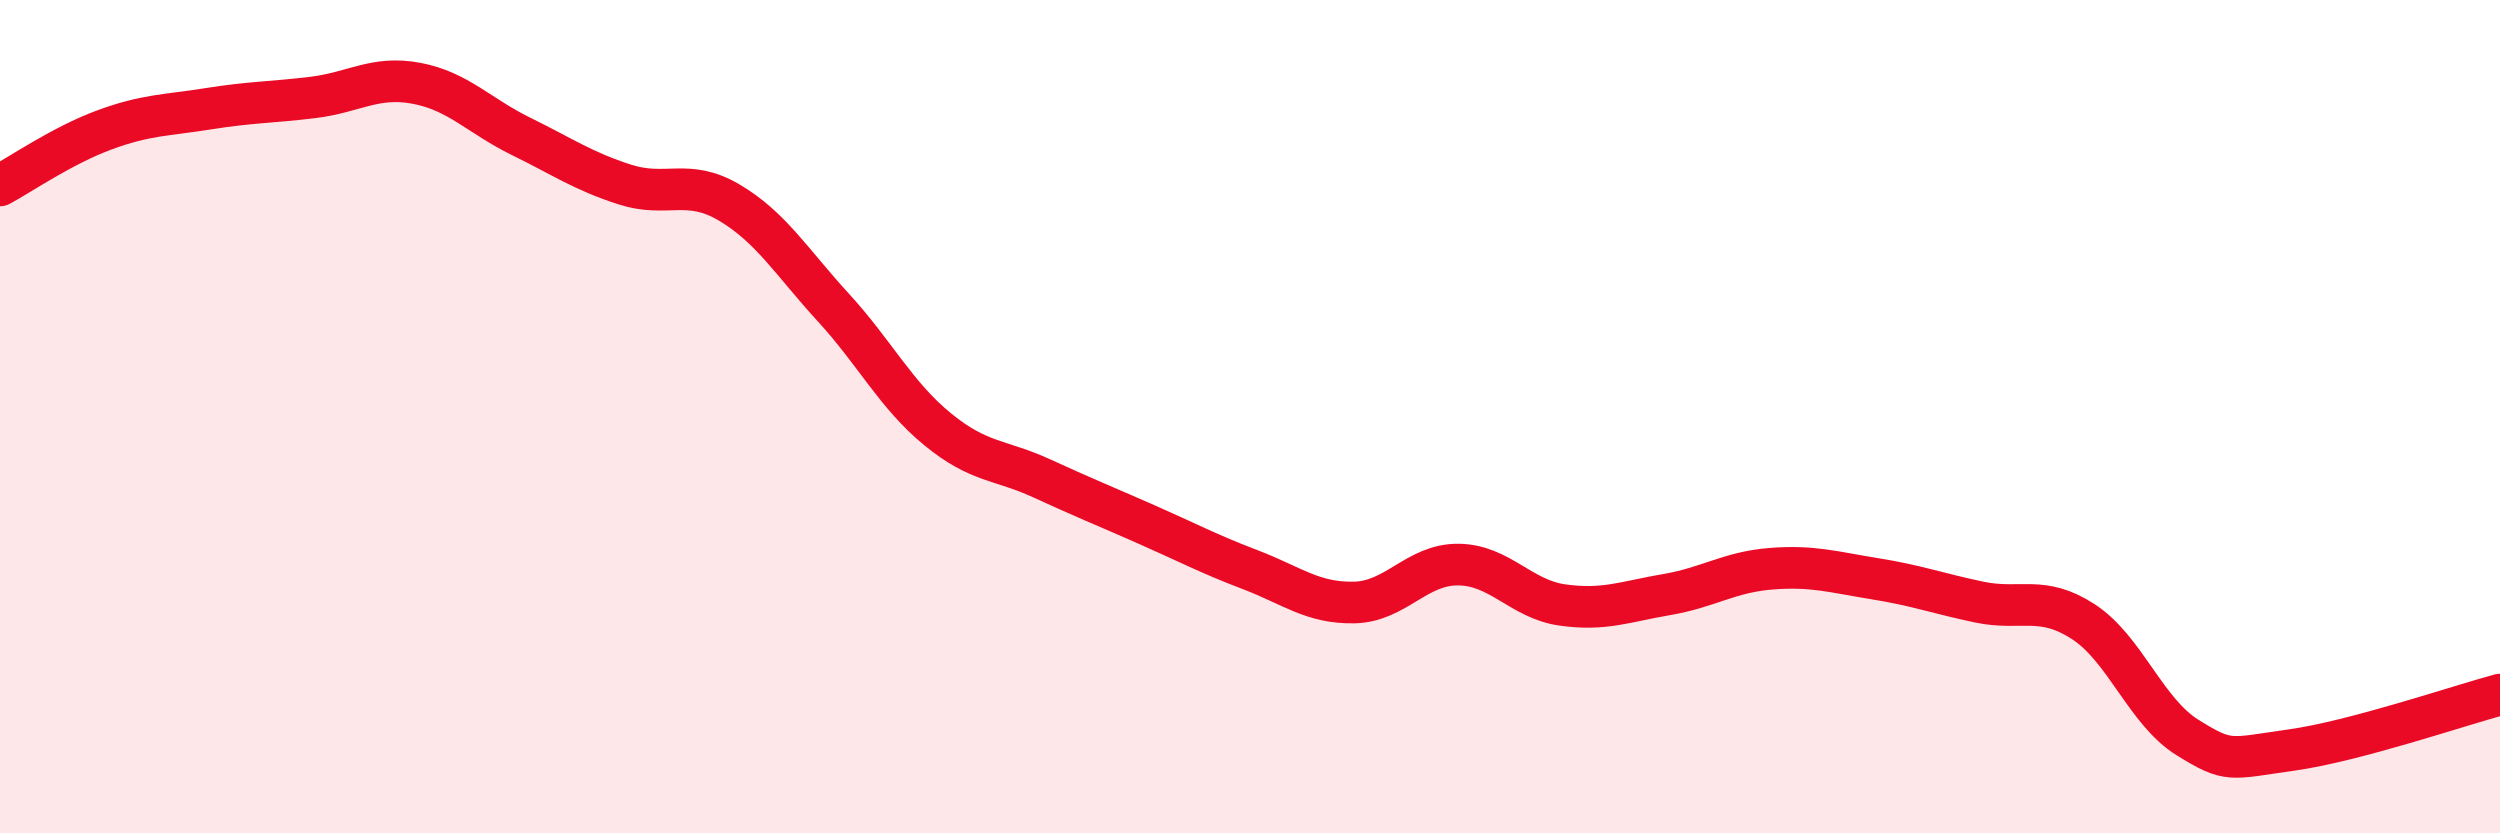
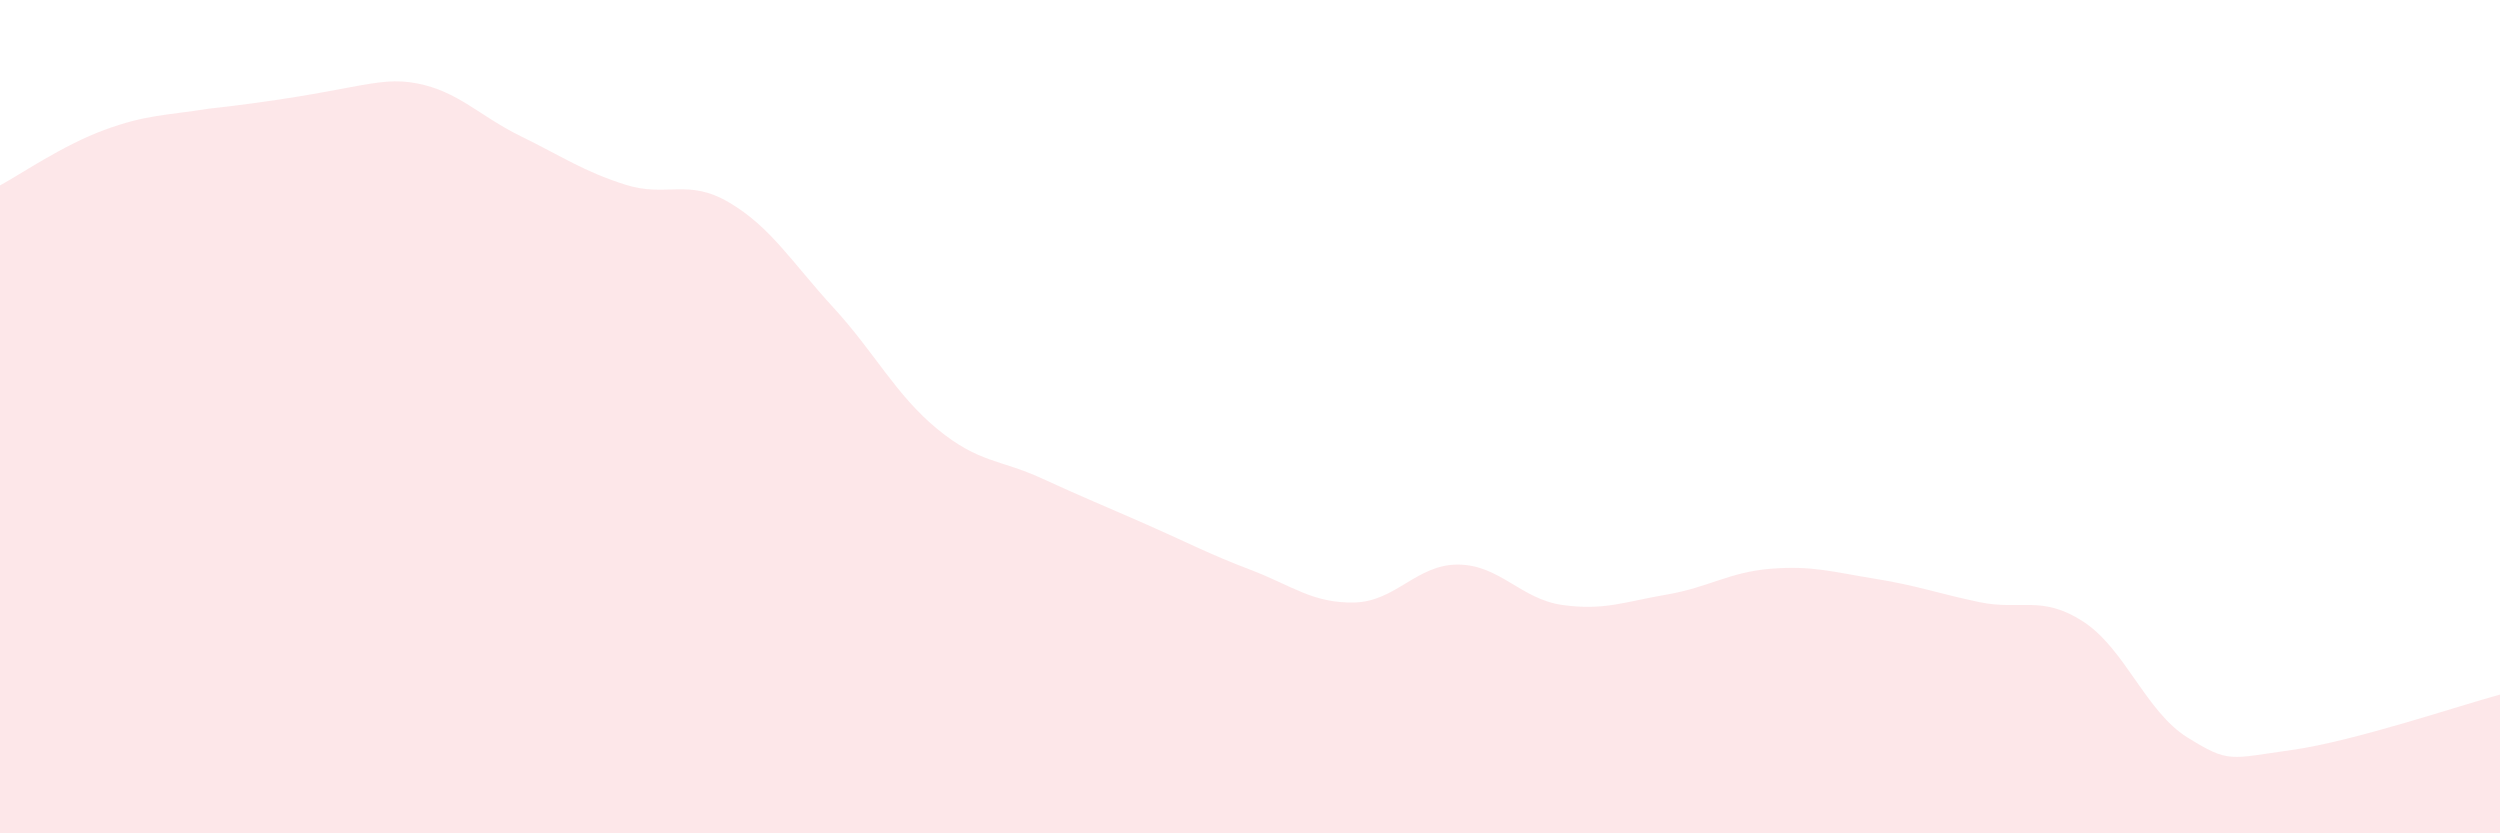
<svg xmlns="http://www.w3.org/2000/svg" width="60" height="20" viewBox="0 0 60 20">
-   <path d="M 0,4.45 C 0.5,4.18 1.5,3.49 2.5,3.12 C 3.5,2.75 4,2.77 5,2.61 C 6,2.45 6.5,2.46 7.5,2.34 C 8.5,2.22 9,1.81 10,2 C 11,2.19 11.5,2.78 12.5,3.27 C 13.5,3.76 14,4.11 15,4.43 C 16,4.75 16.5,4.27 17.5,4.86 C 18.5,5.45 19,6.29 20,7.38 C 21,8.47 21.5,9.48 22.5,10.3 C 23.5,11.12 24,11.02 25,11.48 C 26,11.94 26.5,12.14 27.5,12.58 C 28.5,13.02 29,13.29 30,13.67 C 31,14.05 31.5,14.48 32.5,14.46 C 33.5,14.44 34,13.54 35,13.55 C 36,13.56 36.5,14.38 37.5,14.52 C 38.5,14.66 39,14.44 40,14.27 C 41,14.1 41.5,13.73 42.5,13.65 C 43.5,13.57 44,13.73 45,13.89 C 46,14.05 46.5,14.24 47.5,14.45 C 48.5,14.66 49,14.27 50,14.92 C 51,15.57 51.5,17.08 52.5,17.7 C 53.5,18.32 53.5,18.21 55,18 C 56.5,17.79 59,16.94 60,16.67L60 20L0 20Z" fill="#EB0A25" opacity="0.1" stroke-linecap="round" stroke-linejoin="round" />
-   <path d="M 0,4.45 C 0.5,4.18 1.5,3.49 2.5,3.12 C 3.5,2.75 4,2.77 5,2.61 C 6,2.45 6.5,2.46 7.5,2.34 C 8.5,2.22 9,1.81 10,2 C 11,2.19 11.5,2.78 12.5,3.27 C 13.5,3.76 14,4.11 15,4.43 C 16,4.75 16.5,4.27 17.5,4.86 C 18.5,5.45 19,6.29 20,7.38 C 21,8.47 21.5,9.48 22.5,10.3 C 23.5,11.12 24,11.02 25,11.48 C 26,11.94 26.5,12.14 27.5,12.58 C 28.5,13.02 29,13.29 30,13.67 C 31,14.05 31.5,14.48 32.5,14.46 C 33.5,14.44 34,13.54 35,13.55 C 36,13.56 36.5,14.38 37.5,14.52 C 38.5,14.66 39,14.44 40,14.27 C 41,14.1 41.5,13.73 42.5,13.65 C 43.5,13.57 44,13.73 45,13.89 C 46,14.05 46.5,14.24 47.5,14.45 C 48.5,14.66 49,14.27 50,14.92 C 51,15.57 51.5,17.08 52.5,17.7 C 53.5,18.32 53.5,18.21 55,18 C 56.5,17.79 59,16.94 60,16.67" stroke="#EB0A25" stroke-width="1" fill="none" stroke-linecap="round" stroke-linejoin="round" />
+   <path d="M 0,4.45 C 0.5,4.18 1.5,3.49 2.5,3.12 C 3.5,2.75 4,2.77 5,2.61 C 8.5,2.22 9,1.81 10,2 C 11,2.19 11.5,2.78 12.5,3.27 C 13.5,3.76 14,4.11 15,4.43 C 16,4.75 16.5,4.27 17.5,4.86 C 18.5,5.45 19,6.29 20,7.38 C 21,8.47 21.5,9.48 22.5,10.3 C 23.5,11.12 24,11.02 25,11.48 C 26,11.94 26.5,12.14 27.5,12.58 C 28.5,13.02 29,13.29 30,13.67 C 31,14.05 31.5,14.48 32.5,14.46 C 33.5,14.44 34,13.54 35,13.55 C 36,13.56 36.5,14.38 37.5,14.52 C 38.5,14.66 39,14.44 40,14.27 C 41,14.1 41.5,13.73 42.5,13.65 C 43.5,13.57 44,13.73 45,13.89 C 46,14.05 46.5,14.24 47.5,14.45 C 48.5,14.66 49,14.27 50,14.92 C 51,15.57 51.5,17.08 52.5,17.7 C 53.5,18.32 53.5,18.21 55,18 C 56.5,17.79 59,16.94 60,16.67L60 20L0 20Z" fill="#EB0A25" opacity="0.1" stroke-linecap="round" stroke-linejoin="round" />
</svg>